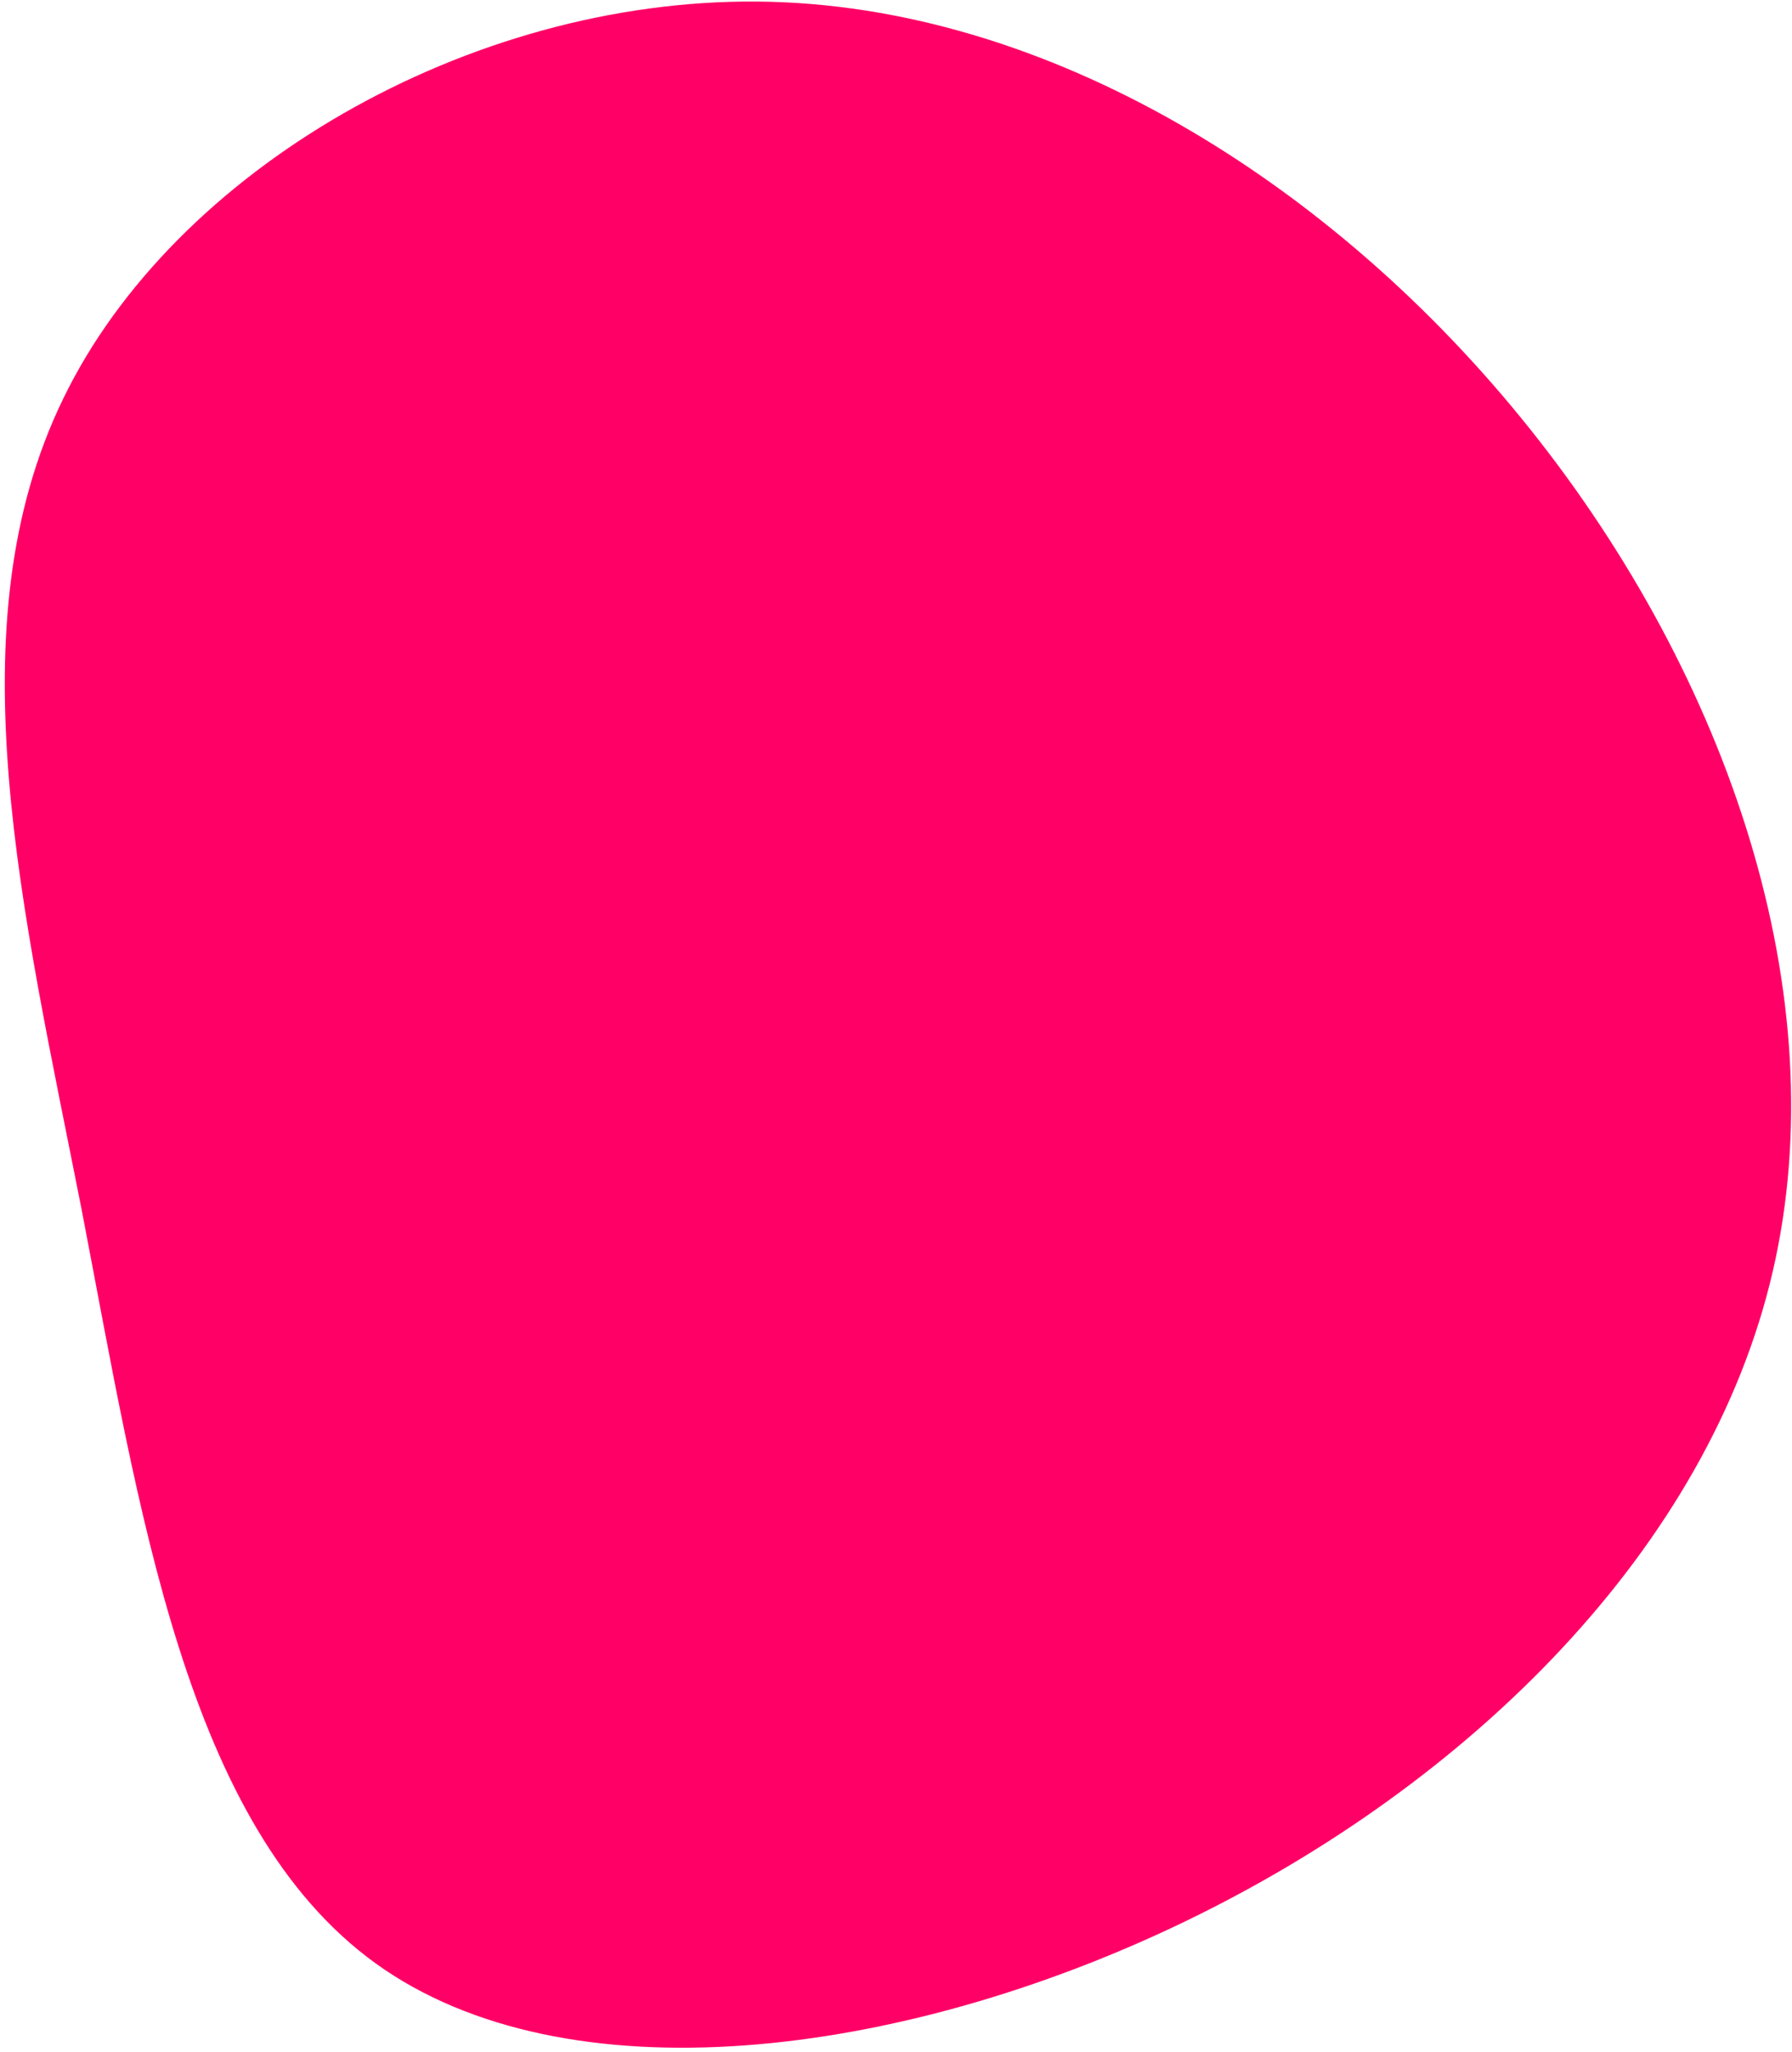
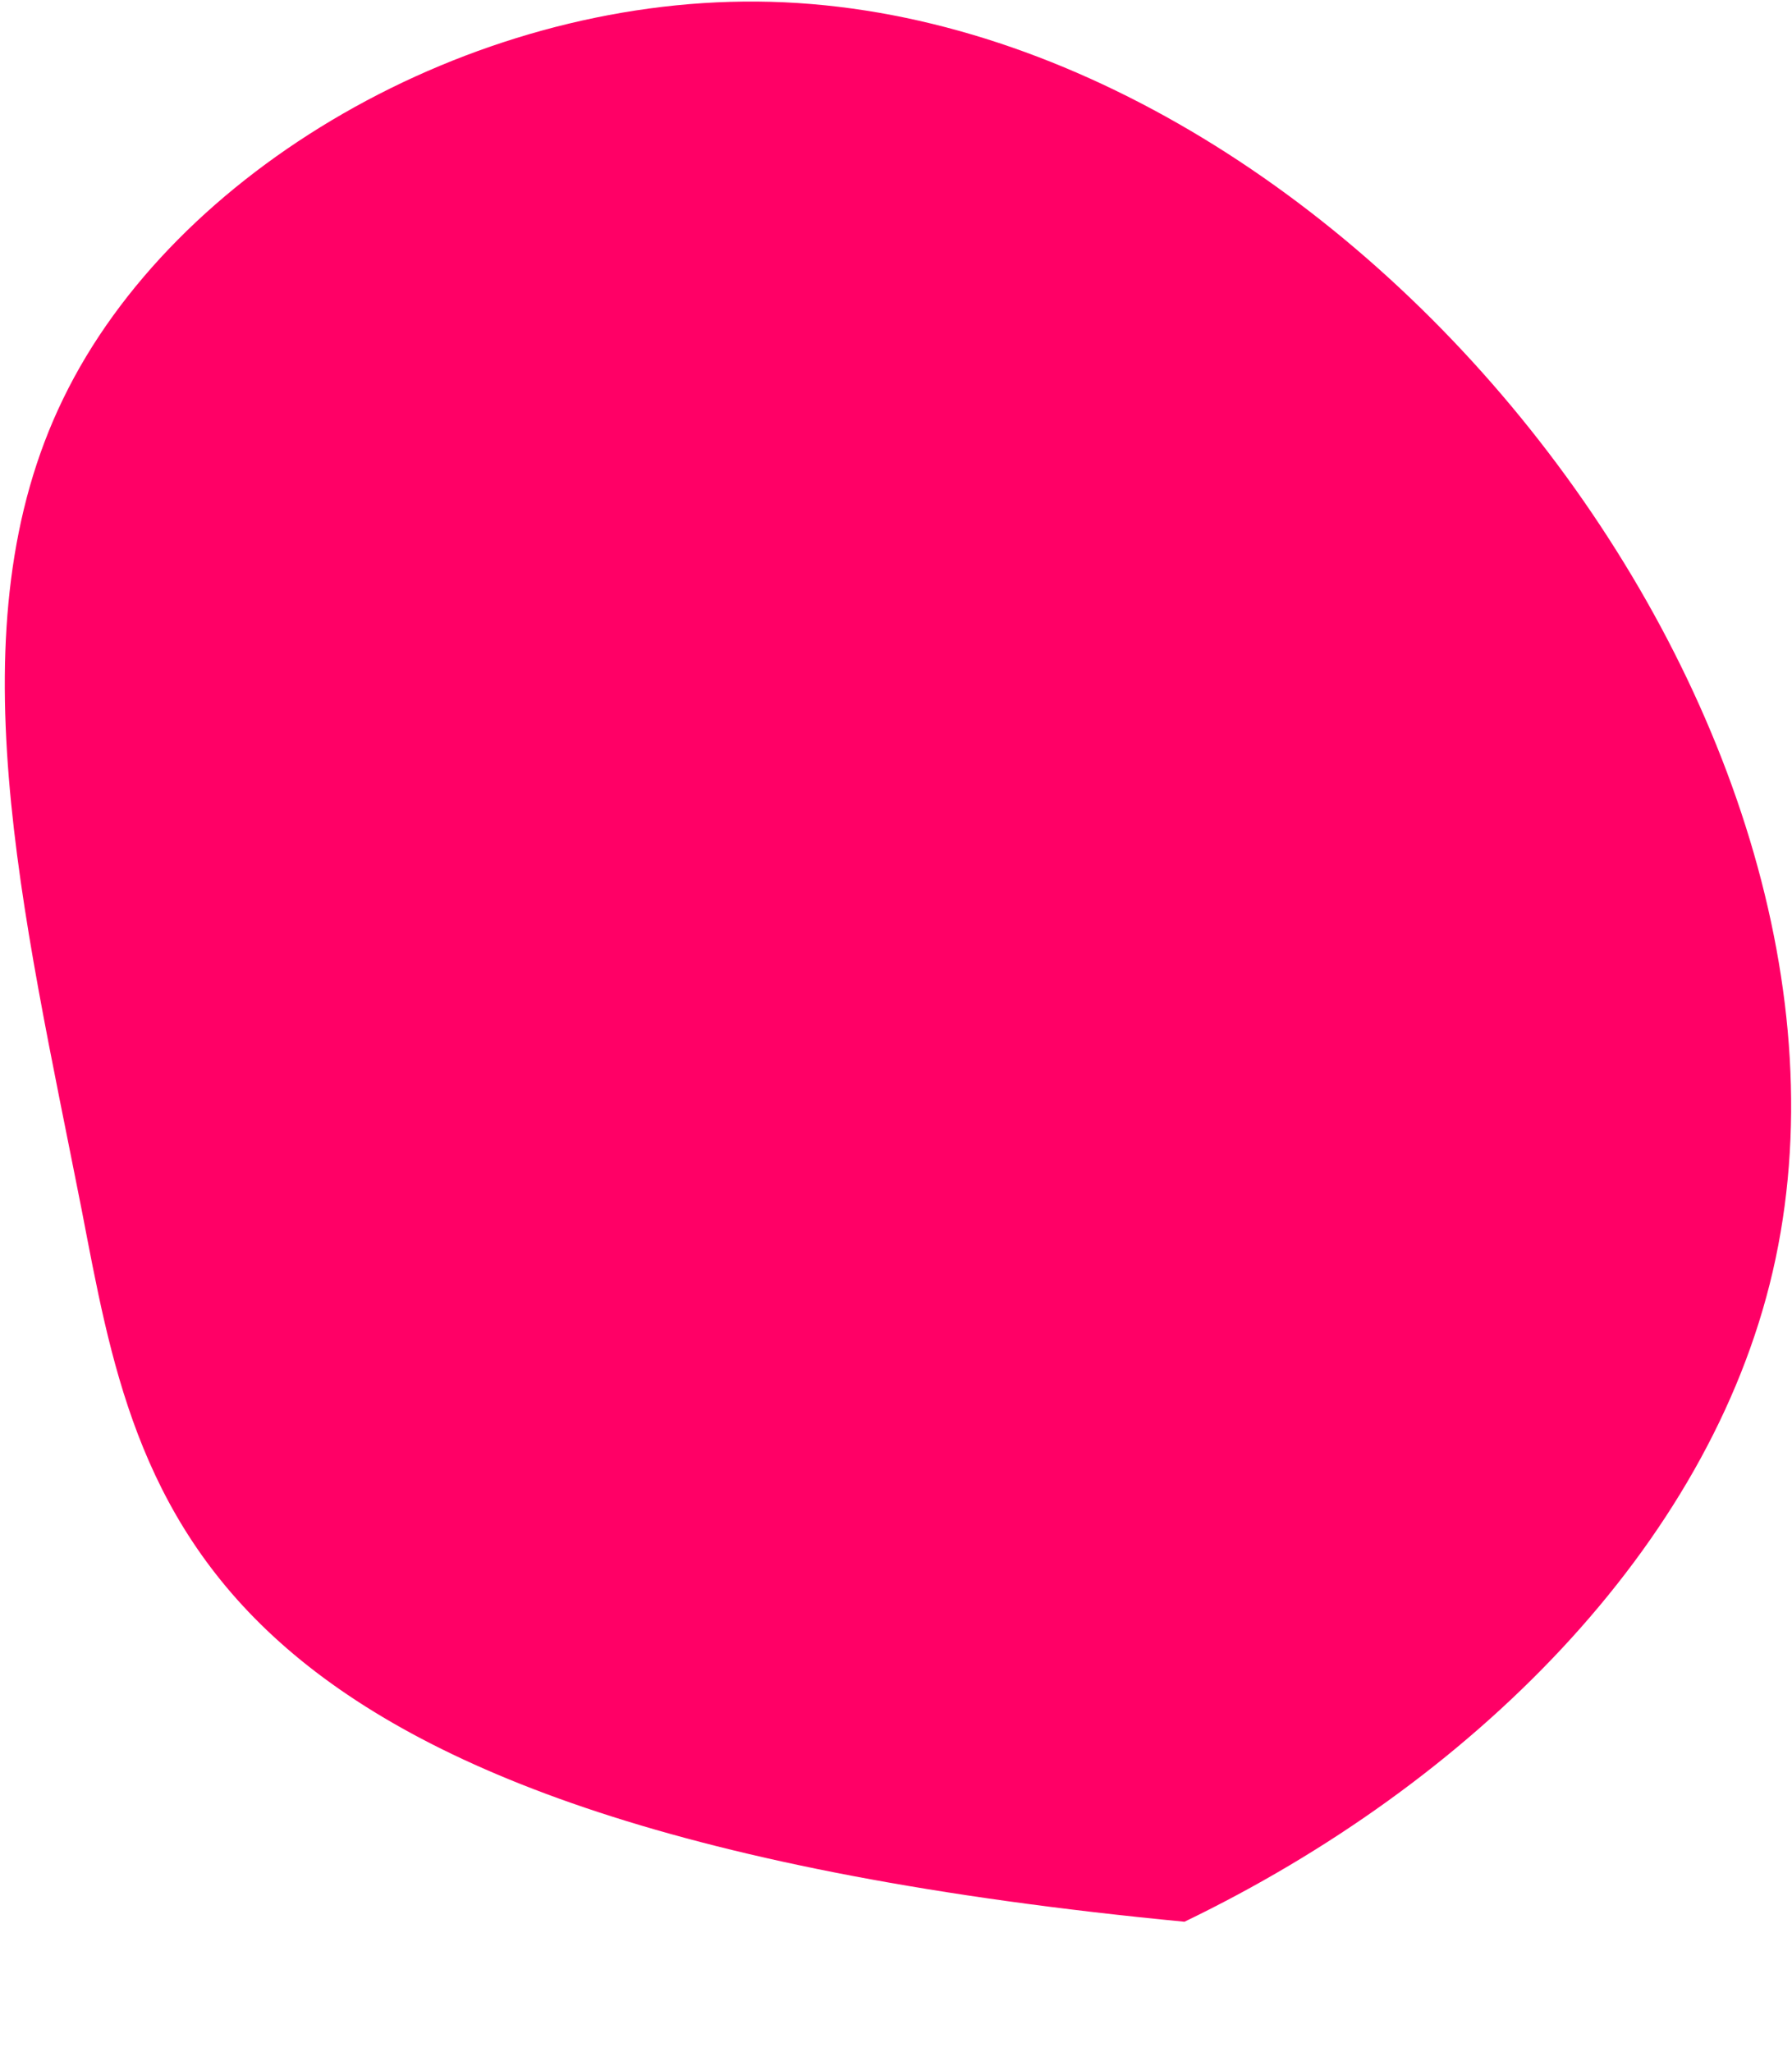
<svg xmlns="http://www.w3.org/2000/svg" width="317" height="363" viewBox="0 0 317 363" fill="none">
-   <path d="M270.705 75.961C305.757 119.892 324.916 176.002 313.595 224.936C302.274 273.869 260.037 315.626 209.527 339.984C159.017 364.342 100.016 371.519 66.487 347.378C32.741 323.02 24.686 267.127 14.453 214.062C4.003 160.996 -8.407 110.758 11.187 70.524C30.782 30.072 82.816 -0.158 133.979 0.277C185.143 0.712 235.87 32.247 270.705 75.961Z" fill="#FF0066" />
+   <path d="M270.705 75.961C305.757 119.892 324.916 176.002 313.595 224.936C302.274 273.869 260.037 315.626 209.527 339.984C32.741 323.02 24.686 267.127 14.453 214.062C4.003 160.996 -8.407 110.758 11.187 70.524C30.782 30.072 82.816 -0.158 133.979 0.277C185.143 0.712 235.87 32.247 270.705 75.961Z" fill="#FF0066" />
</svg>